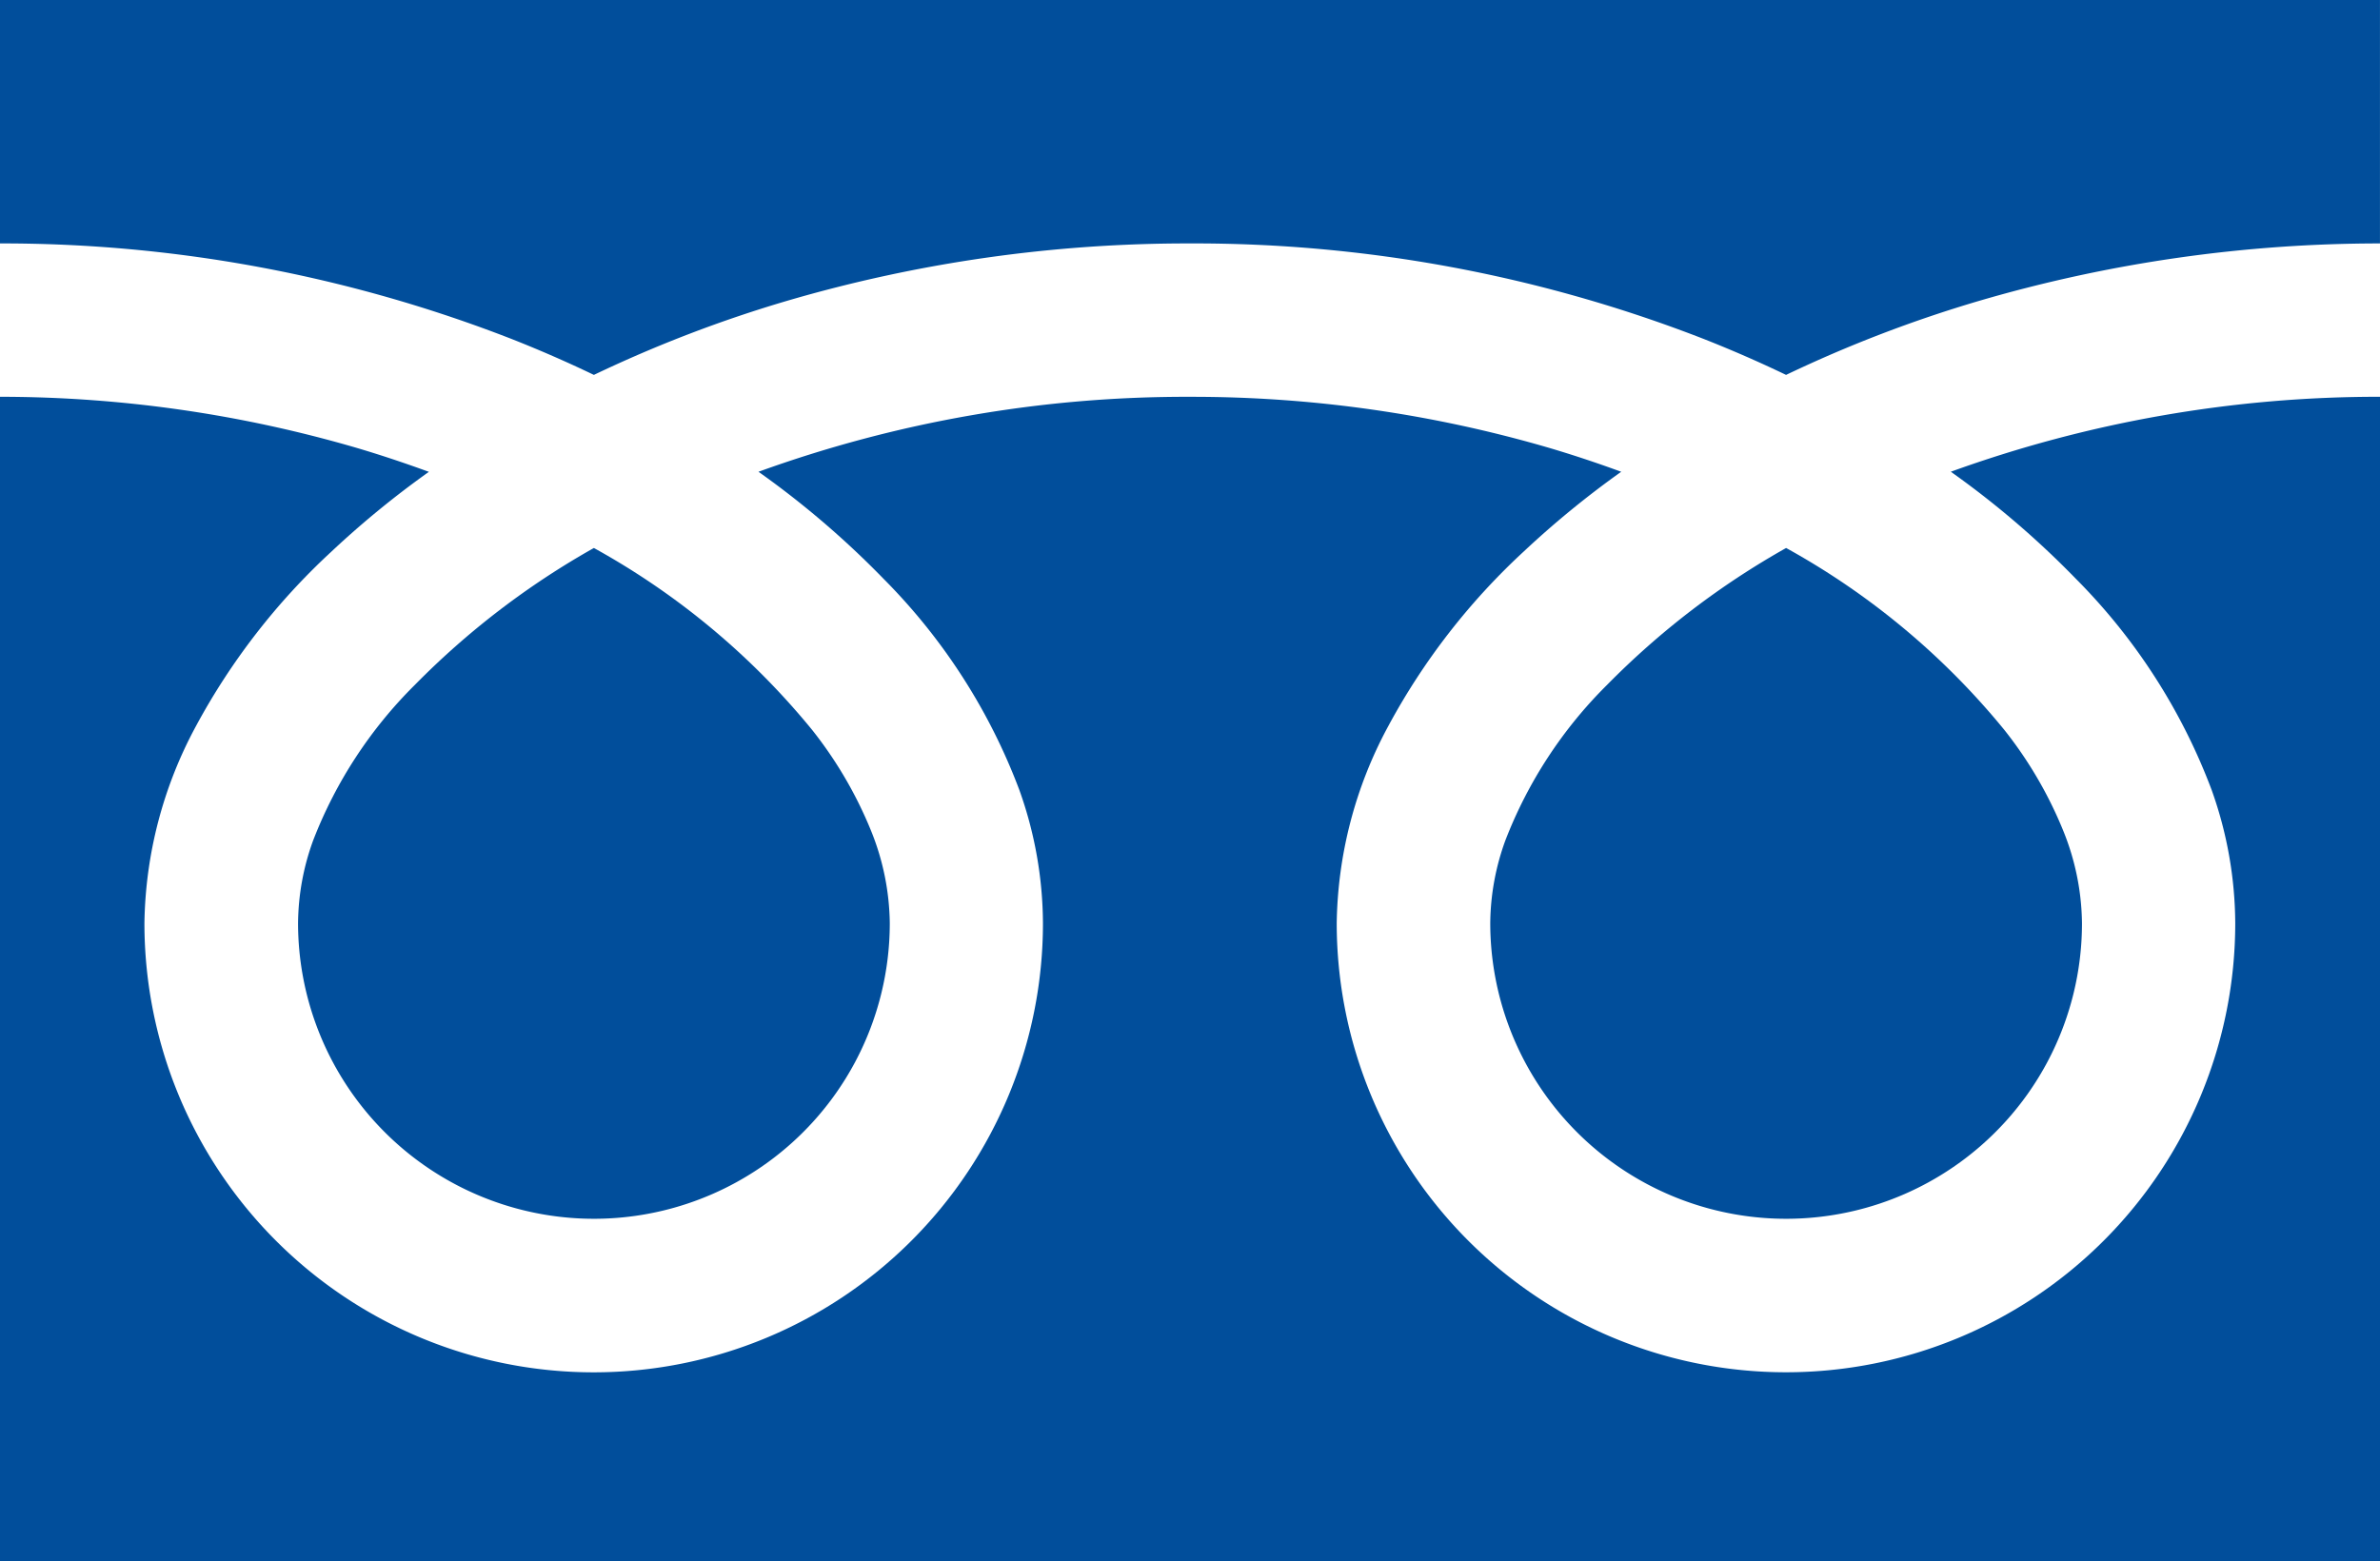
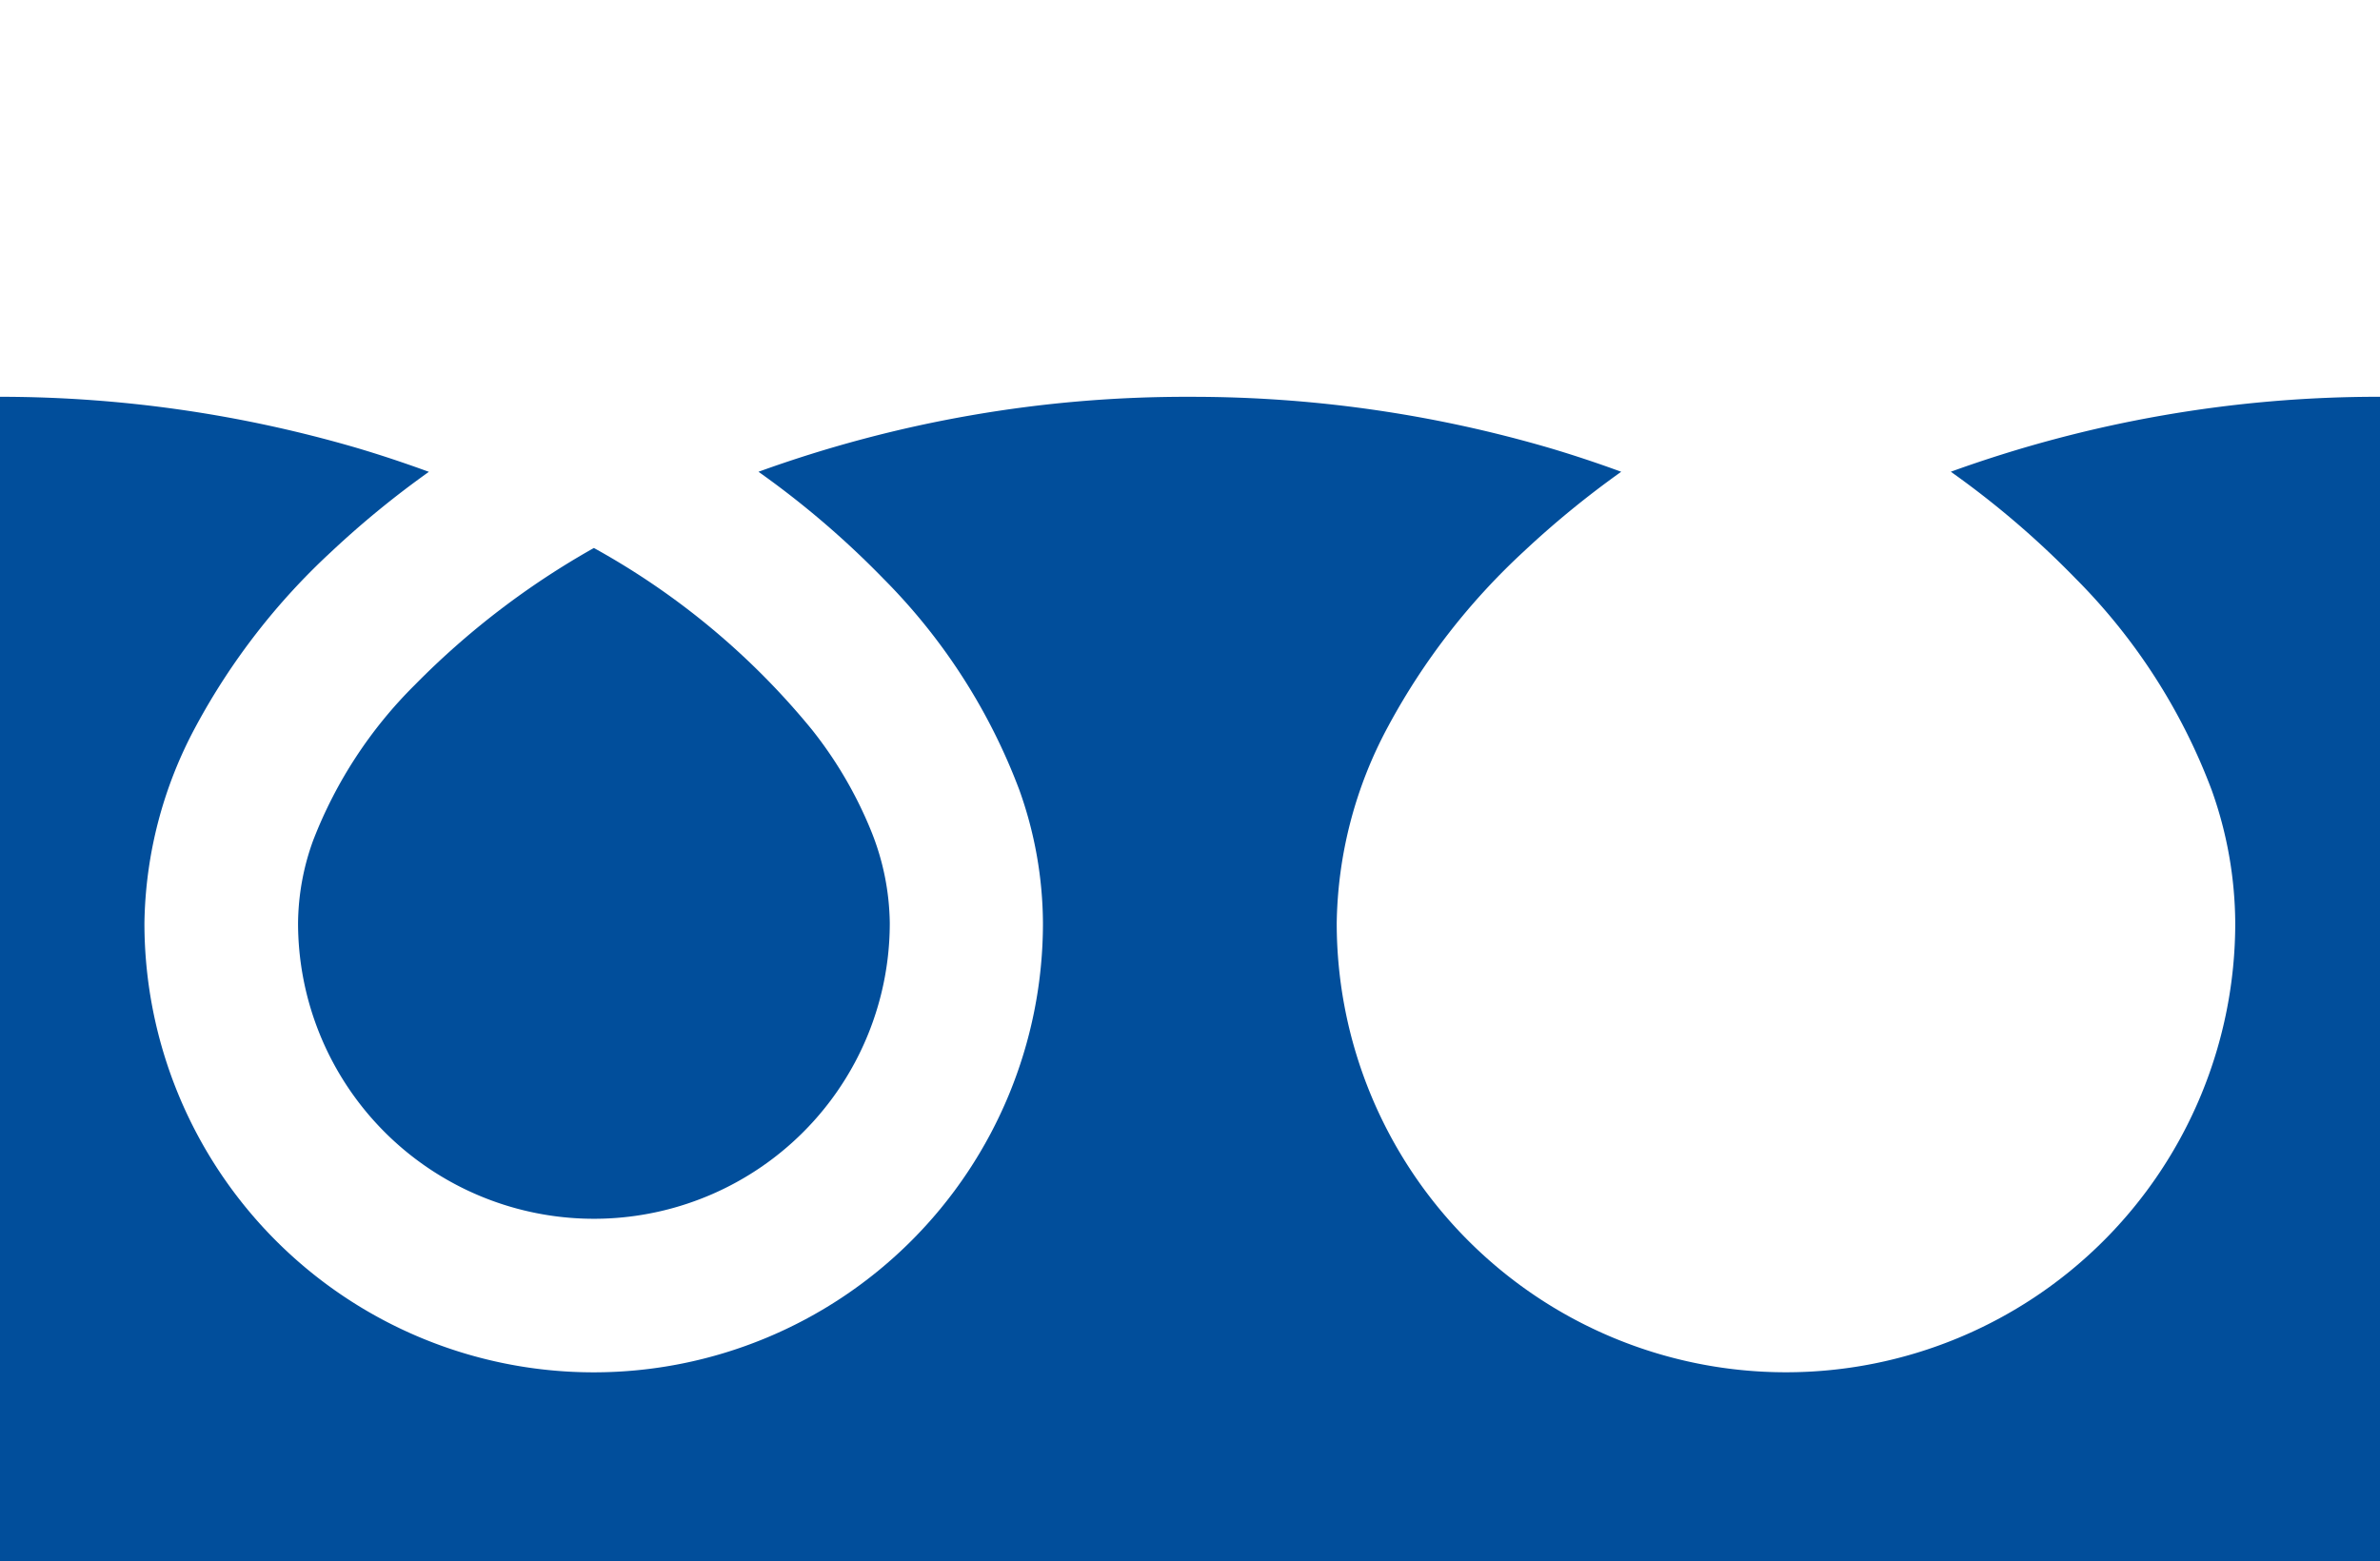
<svg xmlns="http://www.w3.org/2000/svg" id="フリーダイヤルのアイコン" width="80.547" height="52.849" viewBox="0 0 80.547 52.849">
-   <path id="パス_1" data-name="パス 1" d="M0,88.032v8.24A47.491,47.491,0,0,1,17.325,99.51q1.43.565,2.774,1.212a43.907,43.907,0,0,1,6.557-2.513,48.214,48.214,0,0,1,13.616-1.937,47.511,47.511,0,0,1,17.4,3.238q1.43.565,2.774,1.212a43.941,43.941,0,0,1,6.558-2.513,48.237,48.237,0,0,1,13.542-1.937v-8.24Z" transform="translate(0 -88.032)" fill="#014e9b" />
-   <path id="パス_2" data-name="パス 2" d="M320.59,218.659a10.014,10.014,0,0,0,15.609,8.3,9.993,9.993,0,0,0,4.417-8.3,8.543,8.543,0,0,0-.643-3.148,13.876,13.876,0,0,0-1.992-3.4,25.315,25.315,0,0,0-7.378-6.149,27.219,27.219,0,0,0-6.058,4.632,15.044,15.044,0,0,0-3.448,5.278A8.36,8.36,0,0,0,320.59,218.659Z" transform="translate(-270.155 -187.413)" fill="#014e9b" />
  <path id="パス_3" data-name="パス 3" d="M70.248,179.563a20.2,20.2,0,0,1,4.6,7.151,13.557,13.557,0,0,1,.8,4.51,15.2,15.2,0,1,1-30.409,0,14.42,14.42,0,0,1,1.744-6.666,22.672,22.672,0,0,1,4.592-5.918,31.6,31.6,0,0,1,3.292-2.693c-.795-.291-1.611-.564-2.449-.812a43.07,43.07,0,0,0-12.148-1.725,42.476,42.476,0,0,0-14.6,2.537,30.454,30.454,0,0,1,4.227,3.618,20.211,20.211,0,0,1,4.6,7.151,13.541,13.541,0,0,1,.8,4.51,15.2,15.2,0,1,1-30.409,0,14.427,14.427,0,0,1,1.742-6.666,22.677,22.677,0,0,1,4.594-5.918,31.515,31.515,0,0,1,3.291-2.693c-.8-.291-1.61-.564-2.449-.812A43.089,43.089,0,0,0,0,173.409v39.417H80.547V173.409a42.487,42.487,0,0,0-14.525,2.537A30.44,30.44,0,0,1,70.248,179.563Z" transform="translate(0 -159.978)" fill="#014e9b" />
  <path id="パス_4" data-name="パス 4" d="M64.118,218.659a10.014,10.014,0,0,0,15.609,8.3,10,10,0,0,0,4.417-8.3,8.568,8.568,0,0,0-.643-3.148,13.92,13.92,0,0,0-1.992-3.4,25.338,25.338,0,0,0-7.379-6.149,27.2,27.2,0,0,0-6.057,4.632,15.045,15.045,0,0,0-3.448,5.278A8.35,8.35,0,0,0,64.118,218.659Z" transform="translate(-54.031 -187.413)" fill="#014e9b" />
</svg>